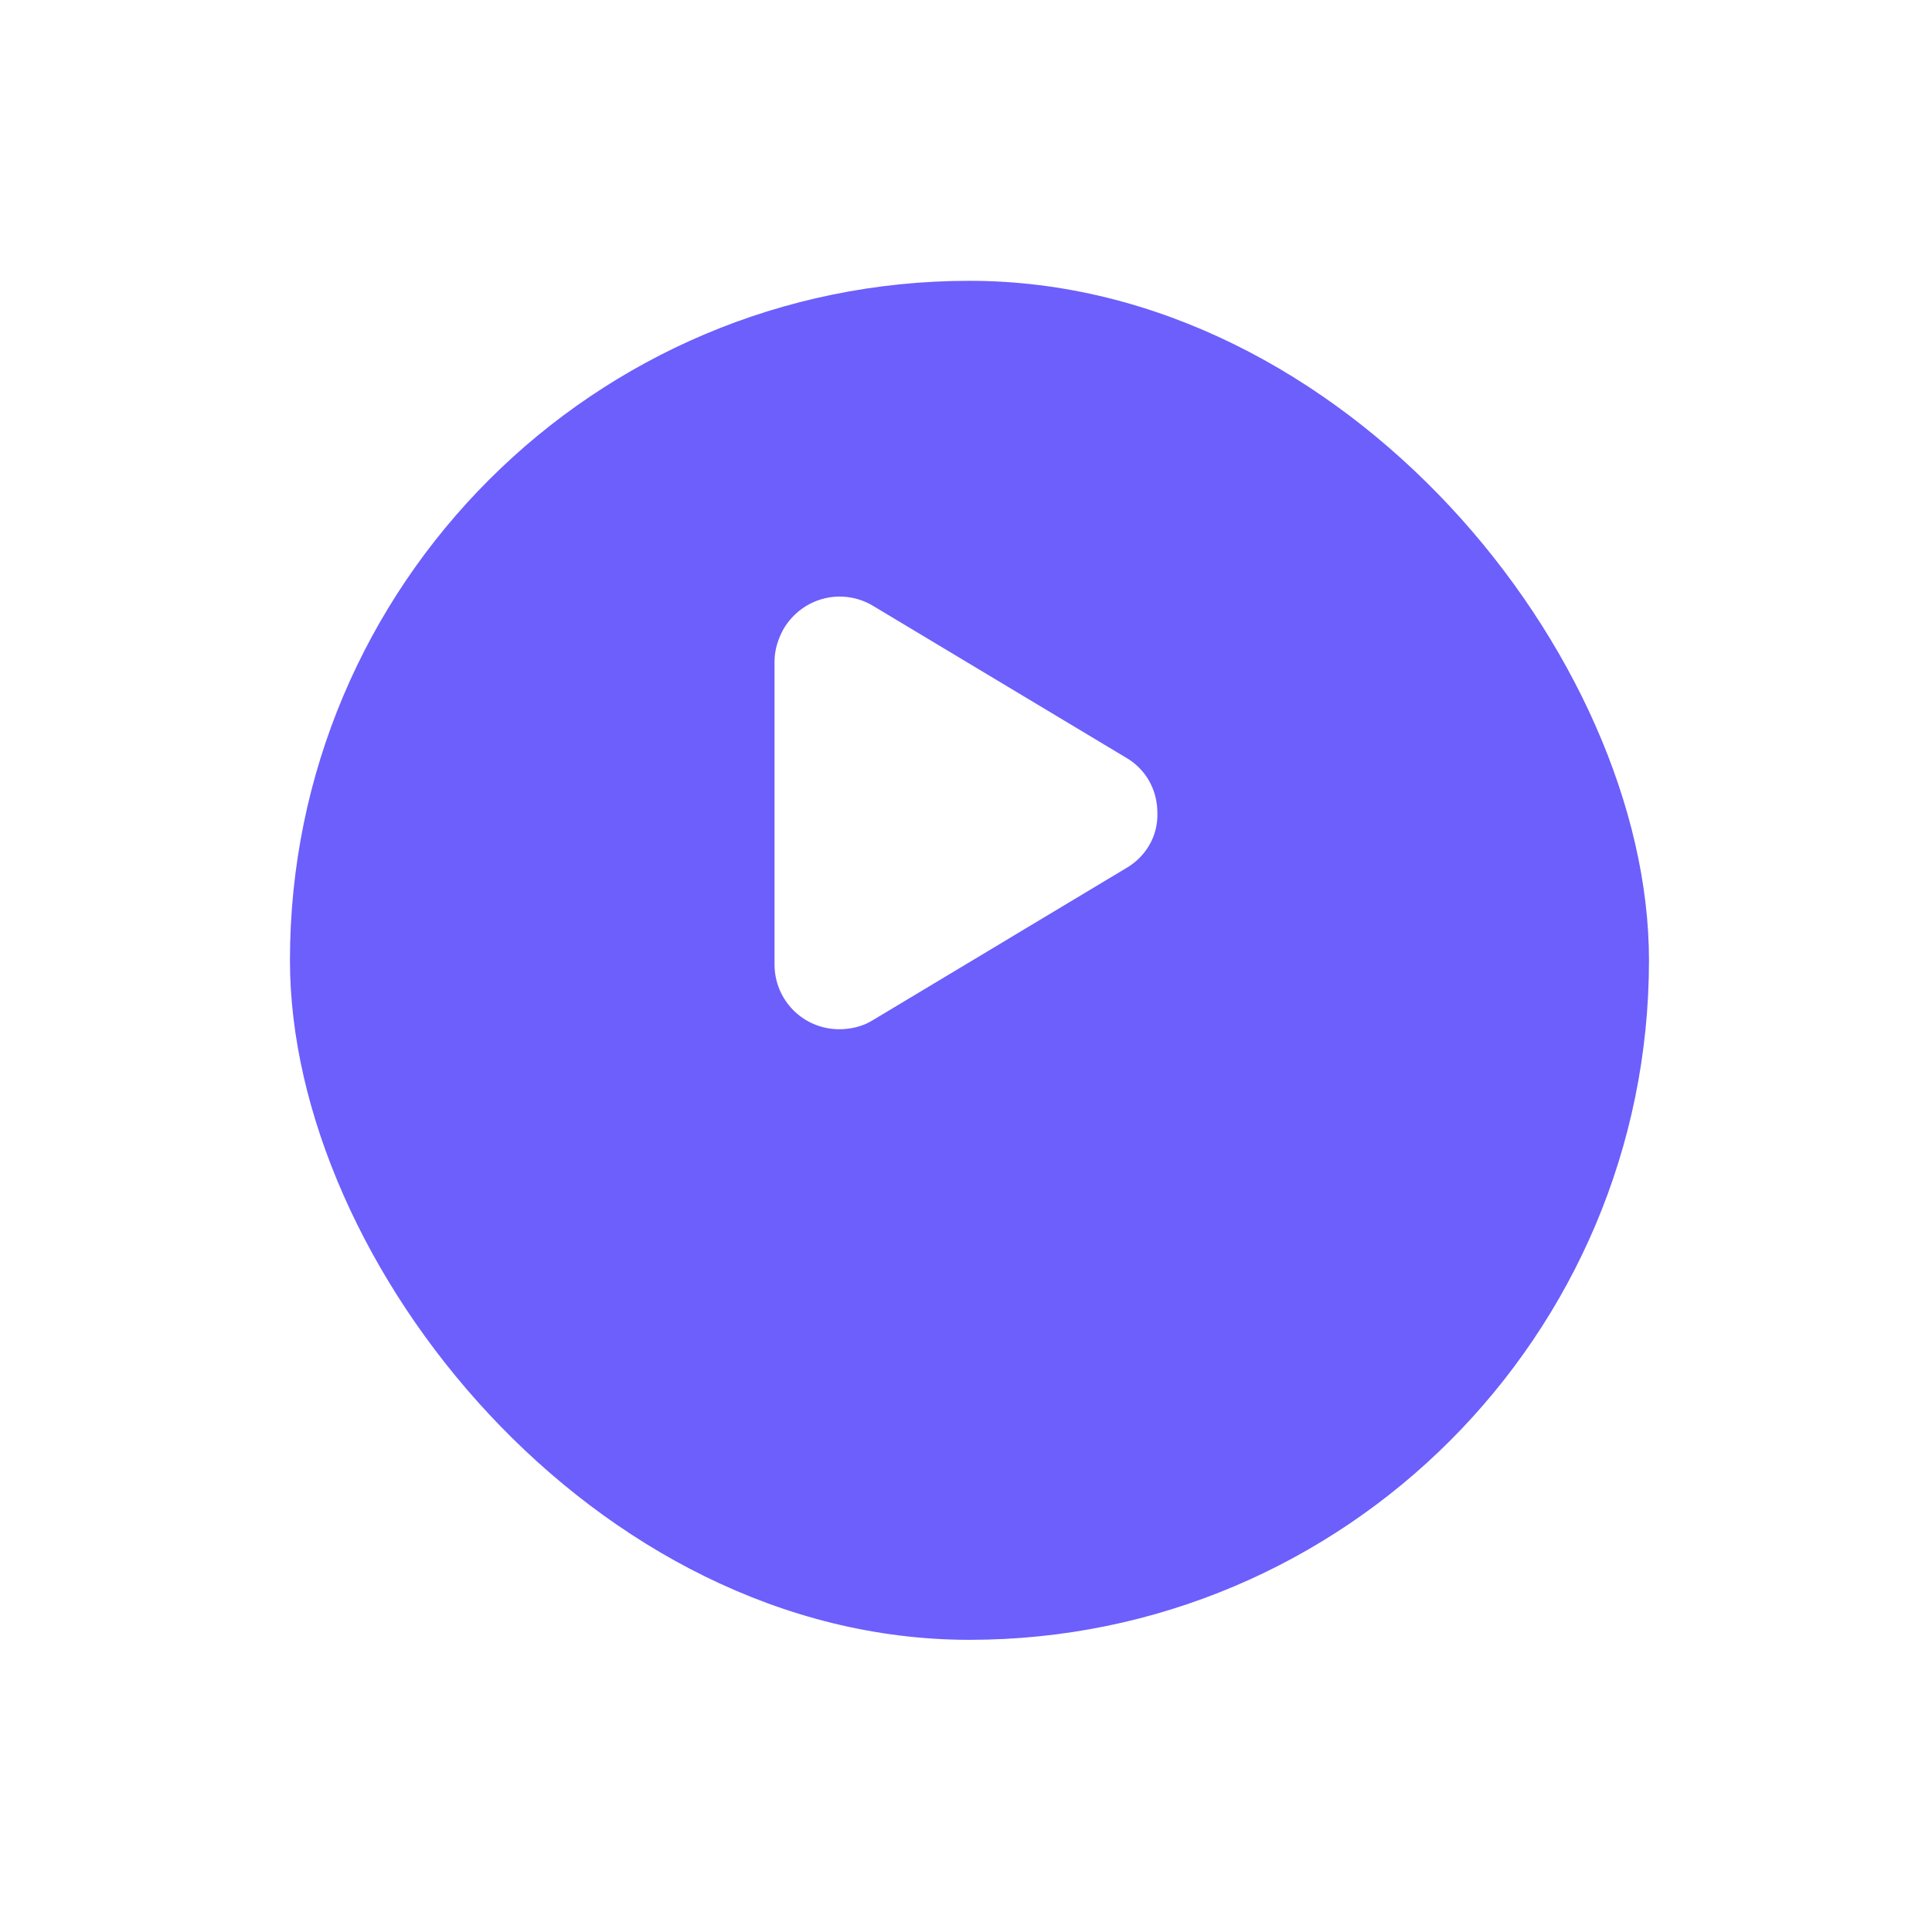
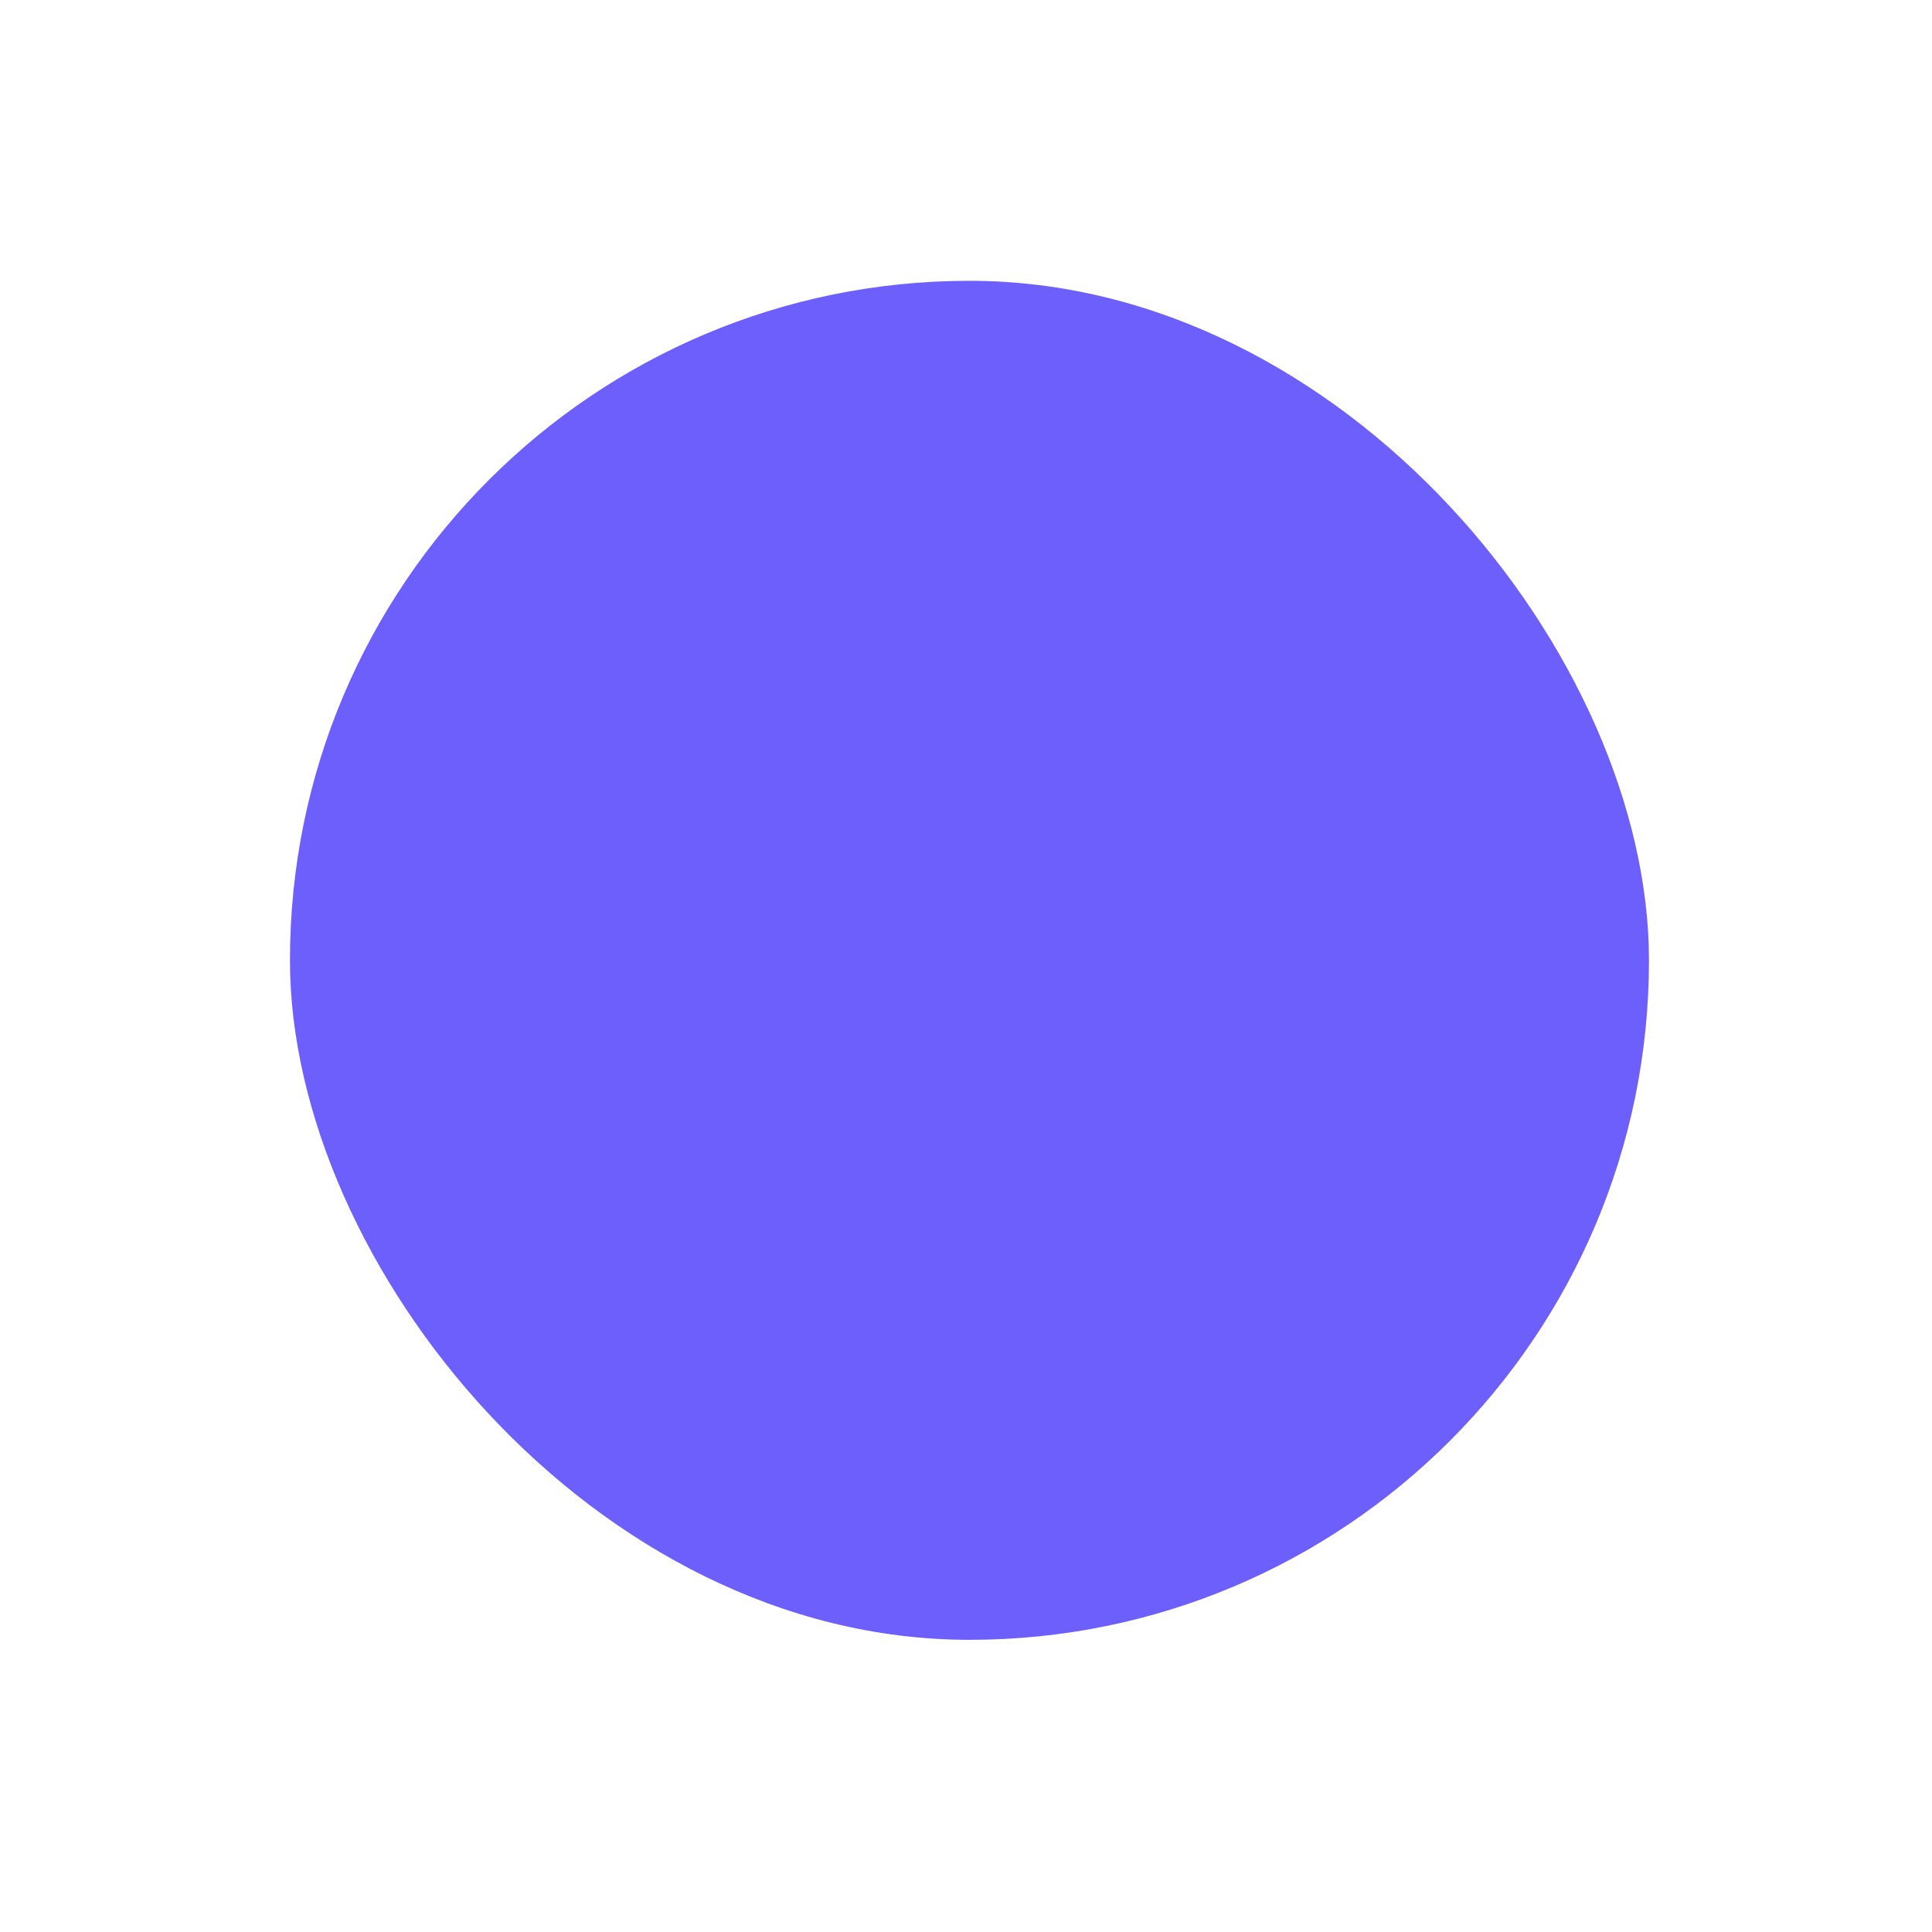
<svg xmlns="http://www.w3.org/2000/svg" width="102" height="102" viewBox="0 0 102 102" fill="none">
  <g opacity="0.4" filter="url(#filter0_d_35_43)">
-     <rect x="10" y="2" width="82" height="82" rx="41" fill="white" />
-   </g>
+     </g>
  <g filter="url(#filter1_d_35_43)">
    <rect x="15.308" y="6.825" width="71.75" height="71.75" rx="35.875" fill="#6C5FFC" />
  </g>
-   <path d="M61.104 42.919C61.104 41.701 60.495 40.597 59.429 39.988L46.106 31.994C44.469 31.004 42.375 31.537 41.386 33.174C41.081 33.707 40.891 34.316 40.891 34.925V50.913C40.891 52.816 42.413 54.339 44.316 54.339C44.926 54.339 45.573 54.187 46.106 53.844L59.429 45.85C60.495 45.241 61.142 44.137 61.104 42.919L61.104 42.919Z" fill="white" />
  <defs>
    <filter id="filter0_d_35_43" x="0" y="0" width="102" height="102" filterUnits="userSpaceOnUse" color-interpolation-filters="sRGB">
      <feFlood flood-opacity="0" result="BackgroundImageFix" />
      <feColorMatrix in="SourceAlpha" type="matrix" values="0 0 0 0 0 0 0 0 0 0 0 0 0 0 0 0 0 0 127 0" result="hardAlpha" />
      <feOffset dy="8" />
      <feGaussianBlur stdDeviation="5" />
      <feComposite in2="hardAlpha" operator="out" />
      <feColorMatrix type="matrix" values="0 0 0 0 0 0 0 0 0 0 0 0 0 0 0 0 0 0 0.08 0" />
      <feBlend mode="normal" in2="BackgroundImageFix" result="effect1_dropShadow_35_43" />
      <feBlend mode="normal" in="SourceGraphic" in2="effect1_dropShadow_35_43" result="shape" />
    </filter>
    <filter id="filter1_d_35_43" x="5.308" y="4.825" width="91.75" height="91.75" filterUnits="userSpaceOnUse" color-interpolation-filters="sRGB">
      <feFlood flood-opacity="0" result="BackgroundImageFix" />
      <feColorMatrix in="SourceAlpha" type="matrix" values="0 0 0 0 0 0 0 0 0 0 0 0 0 0 0 0 0 0 127 0" result="hardAlpha" />
      <feOffset dy="8" />
      <feGaussianBlur stdDeviation="5" />
      <feComposite in2="hardAlpha" operator="out" />
      <feColorMatrix type="matrix" values="0 0 0 0 0 0 0 0 0 0 0 0 0 0 0 0 0 0 0.08 0" />
      <feBlend mode="normal" in2="BackgroundImageFix" result="effect1_dropShadow_35_43" />
      <feBlend mode="normal" in="SourceGraphic" in2="effect1_dropShadow_35_43" result="shape" />
    </filter>
  </defs>
</svg>